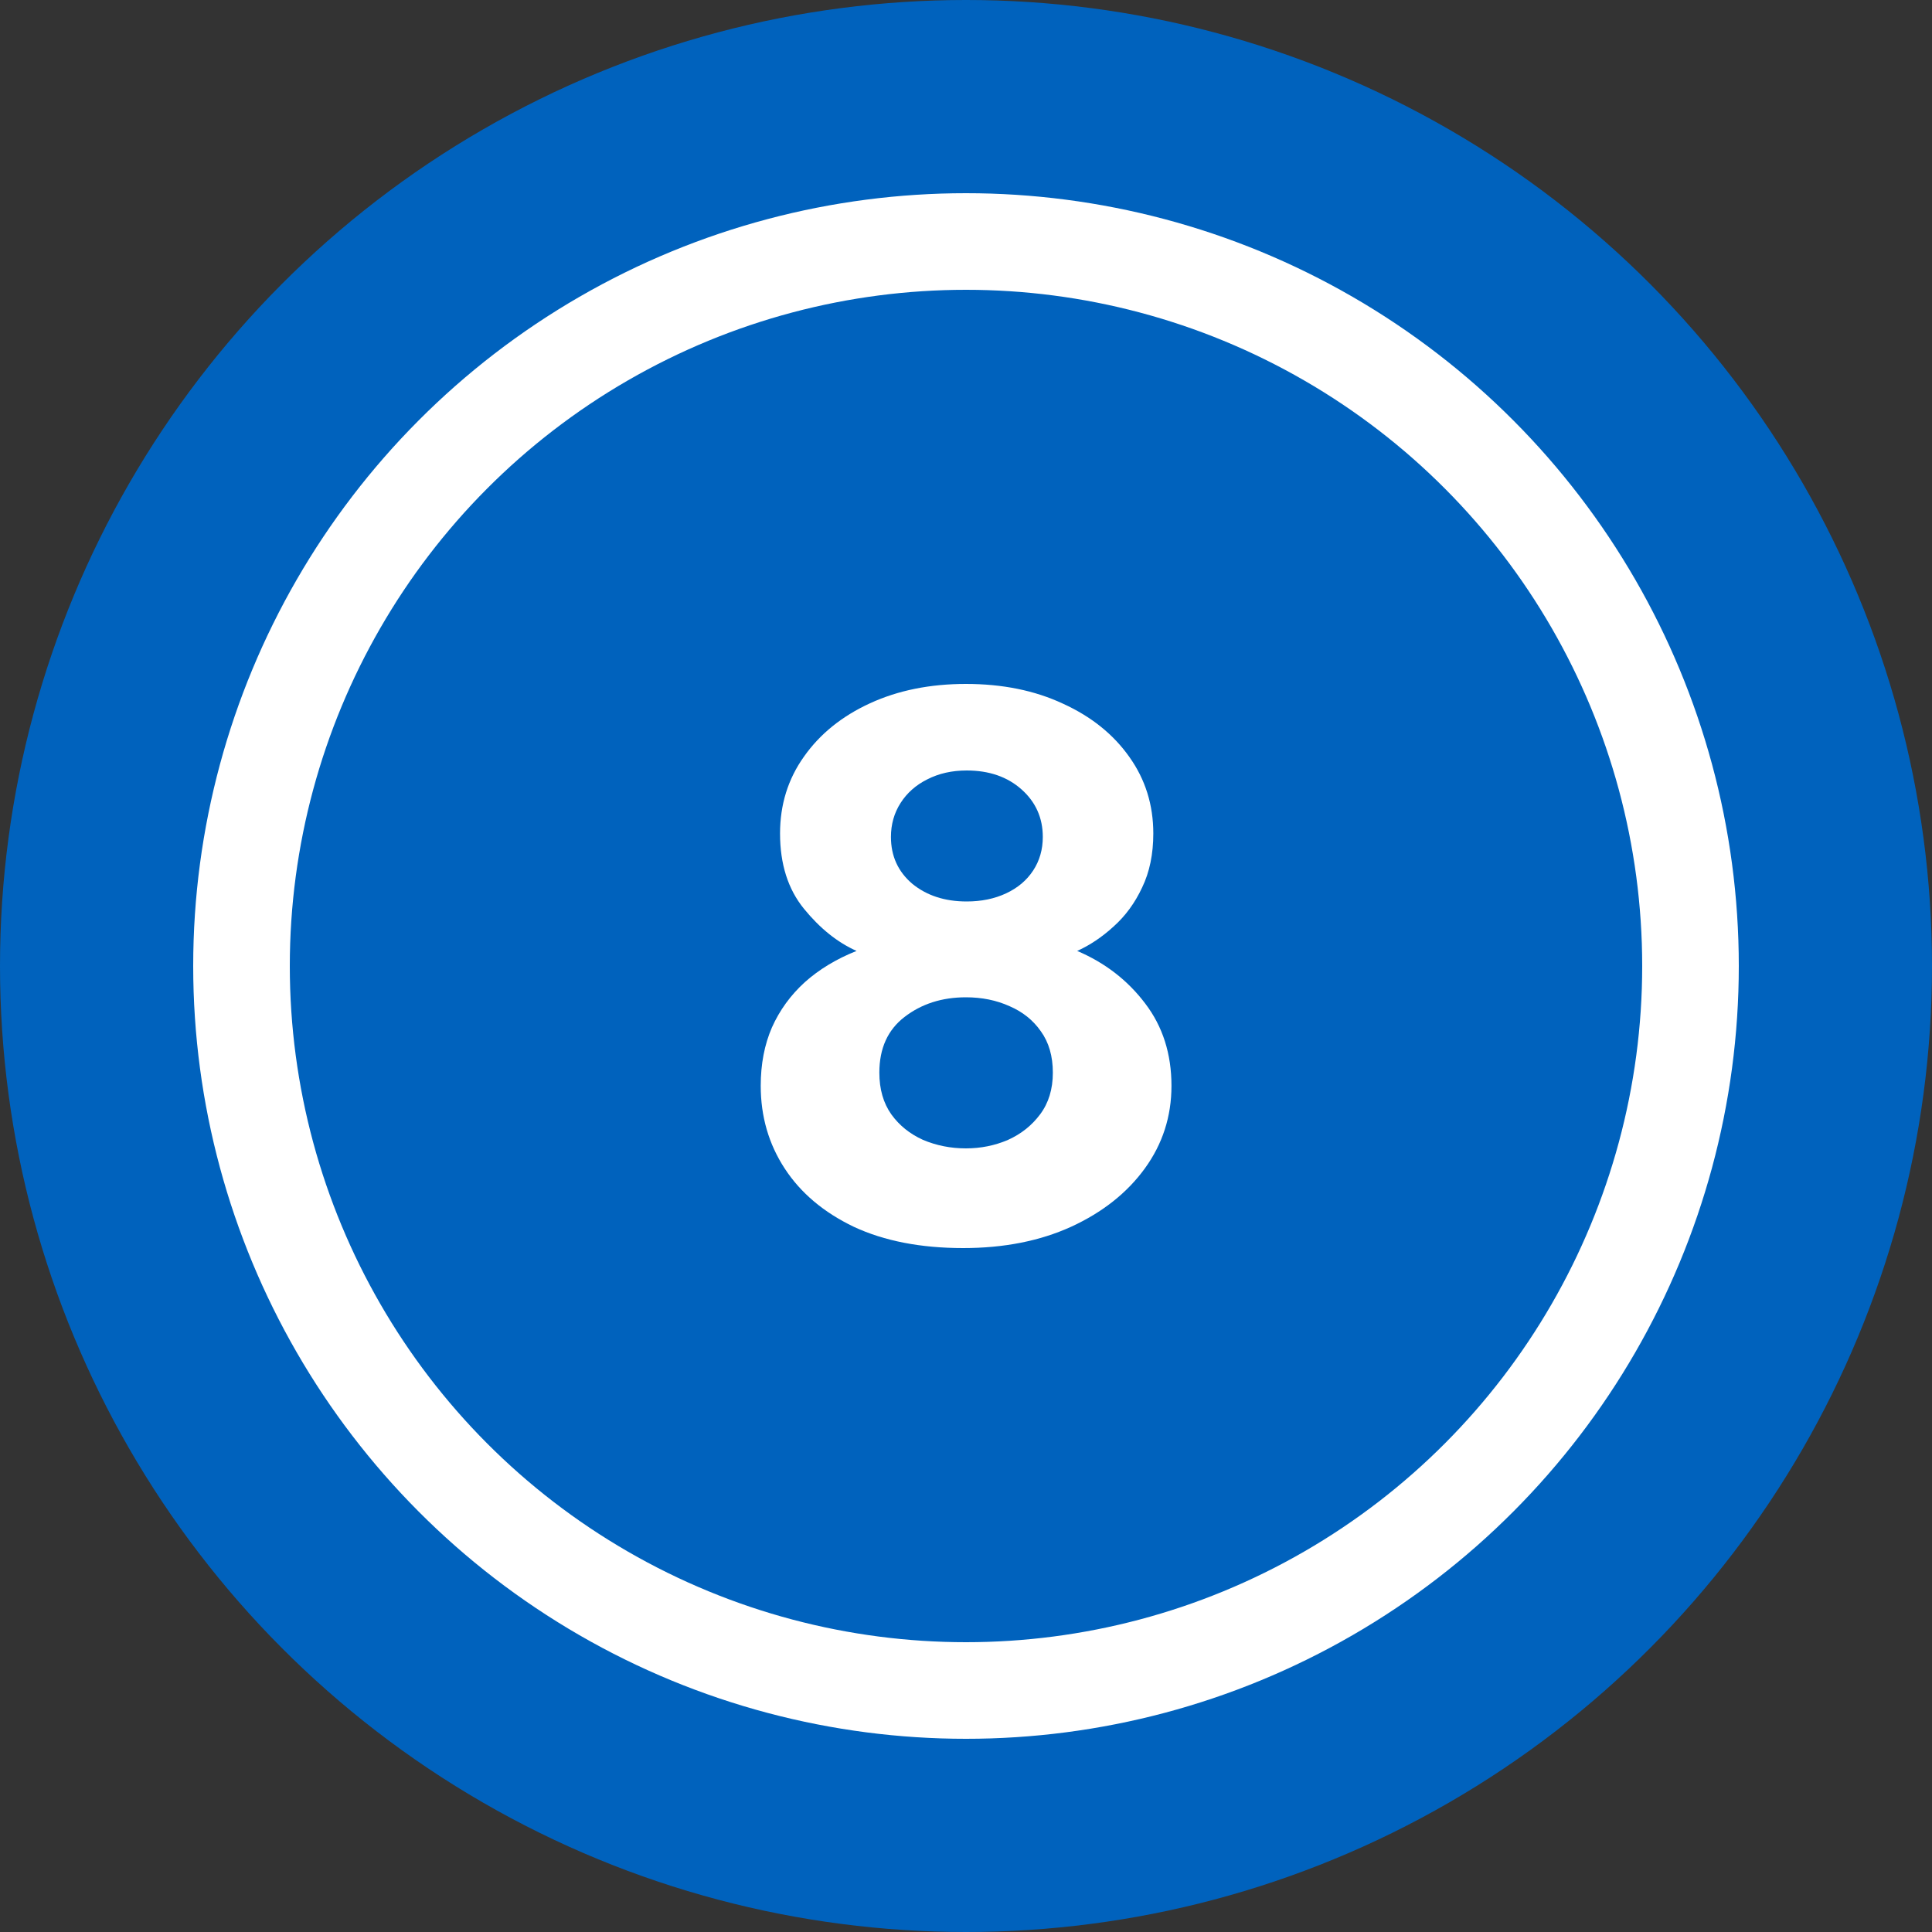
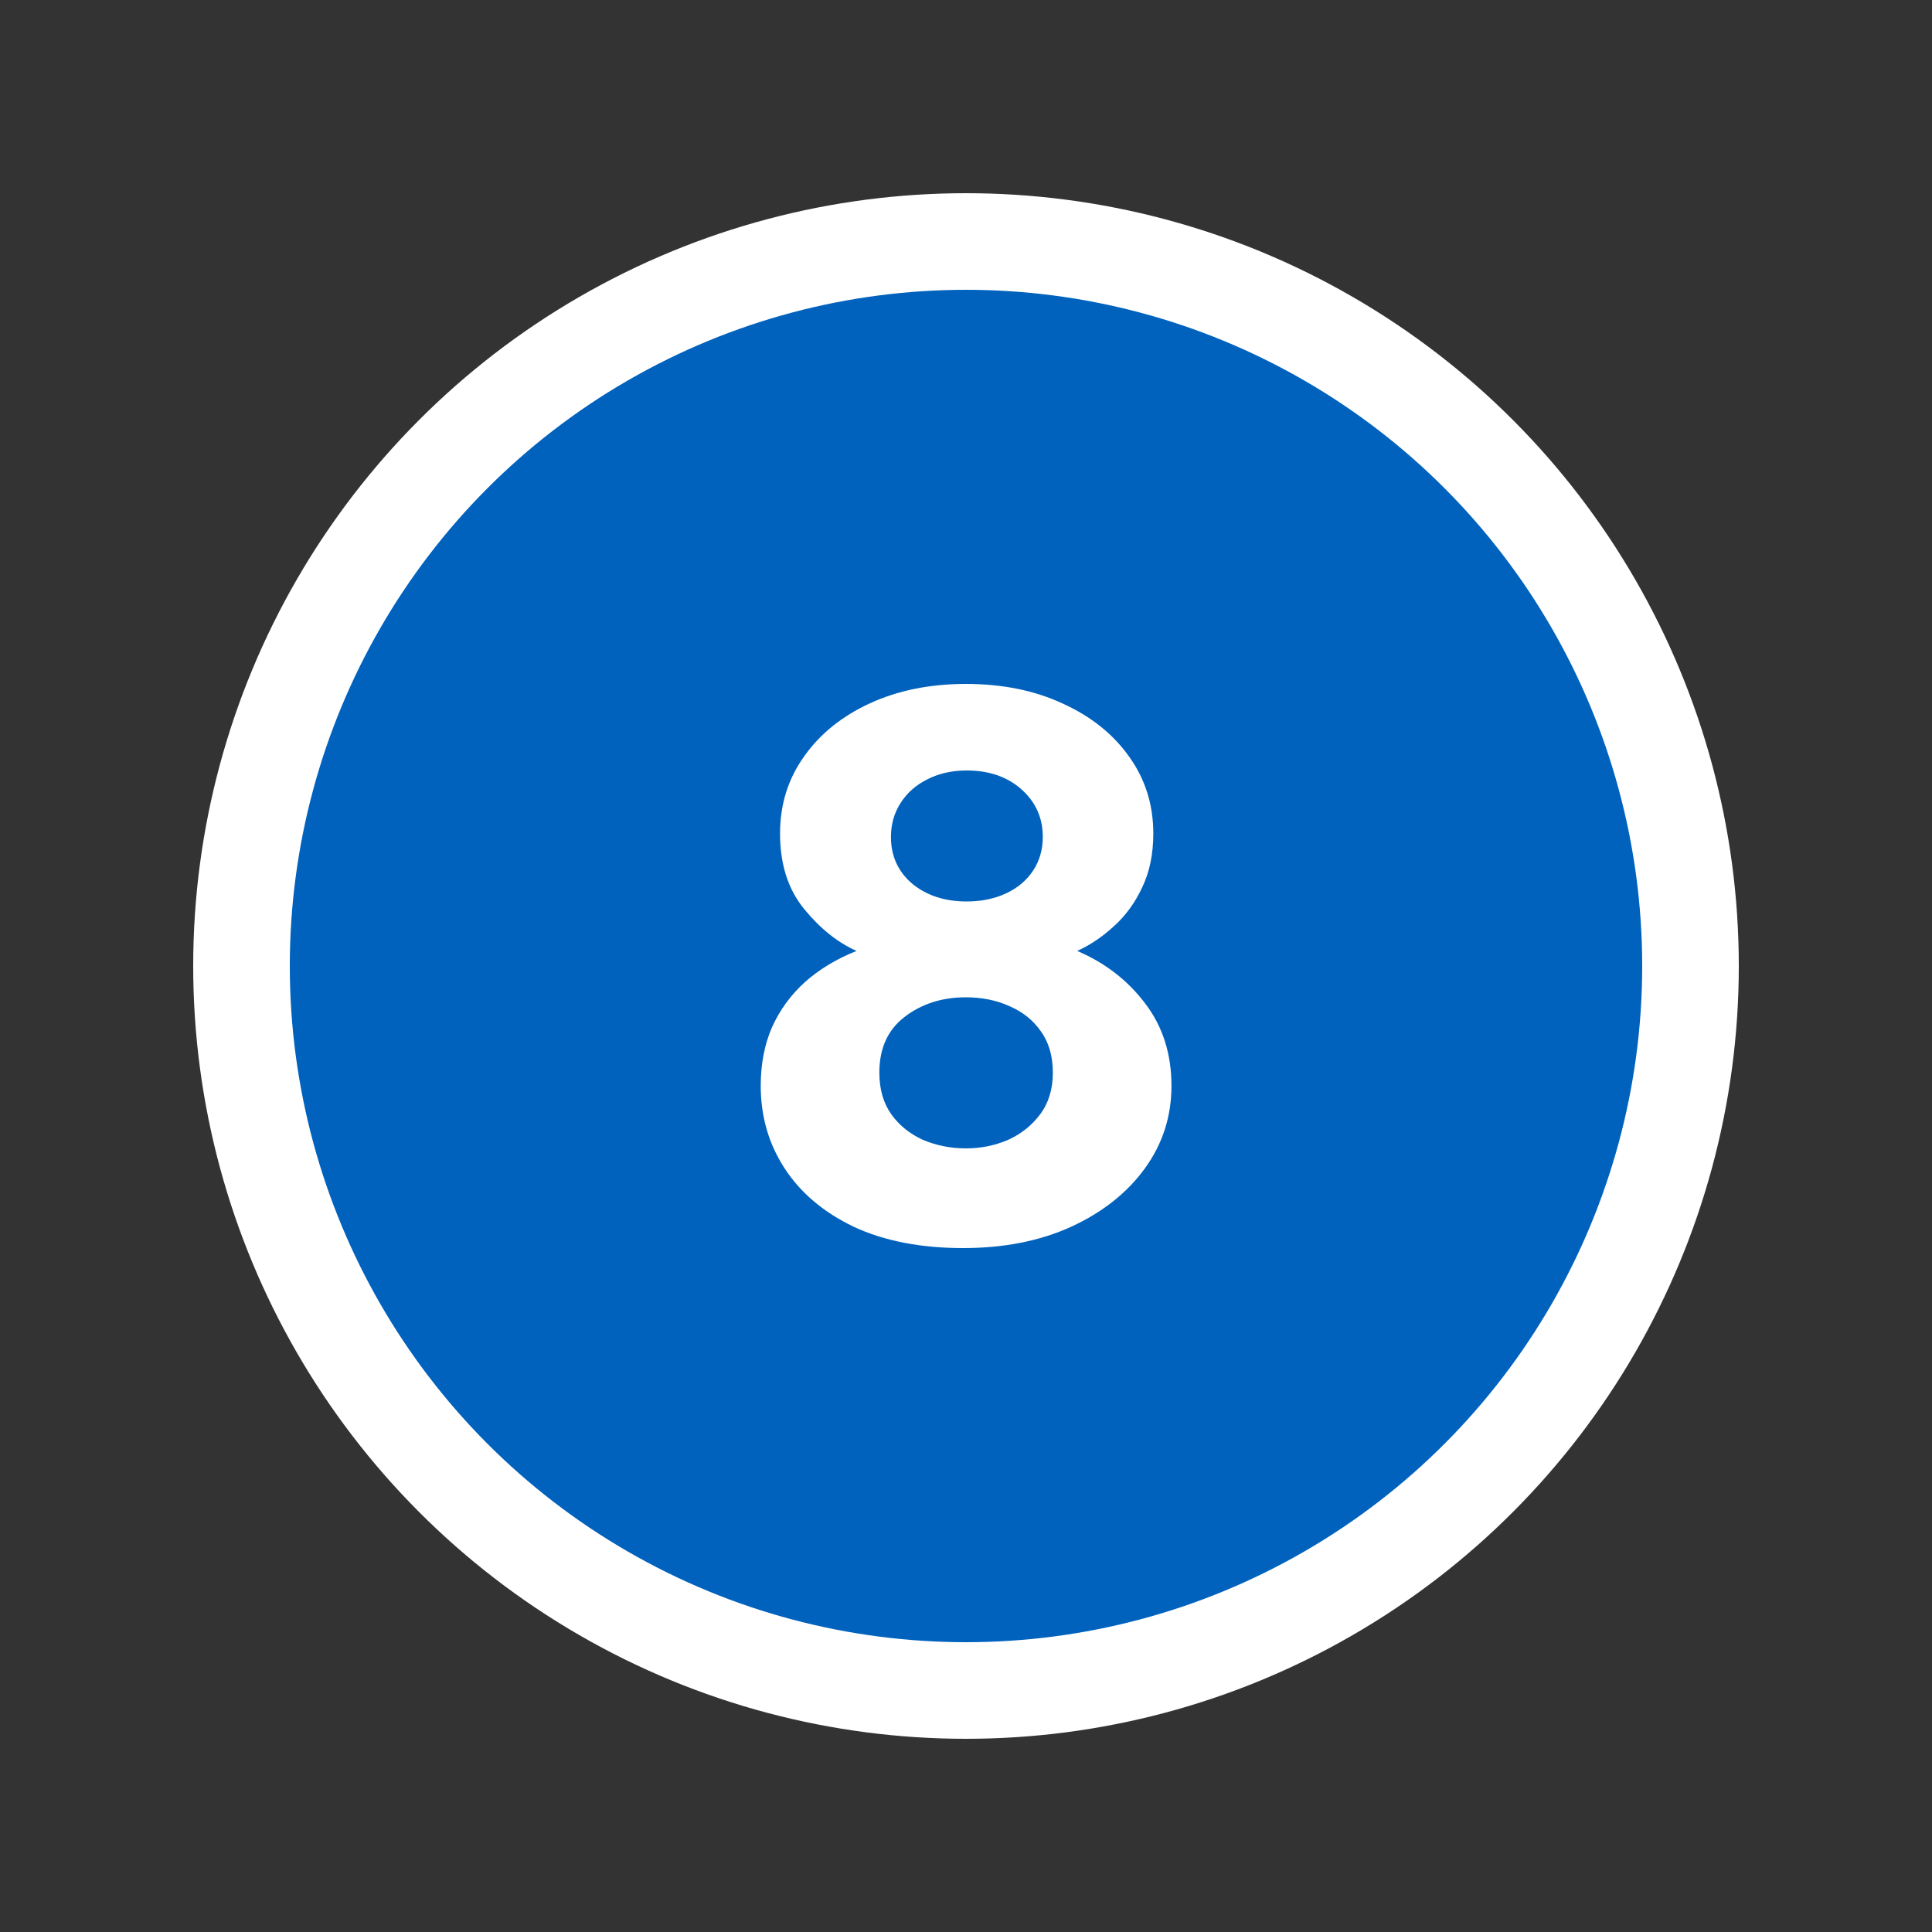
<svg xmlns="http://www.w3.org/2000/svg" width="100" height="100" viewBox="0 0 100 100" fill="none">
  <rect x="0" y="0" width="100" height="100" fill="#333333" stroke="none" />
-   <circle cx="50" cy="50" r="50" fill="#0062BD" />
  <circle cx="50" cy="50" r="37.5" fill="#0062BD" stroke="white" stroke-width="5" />
  <path d="M49.855 64.6C47.655 64.6 45.768 64.233 44.195 63.5C42.635 62.753 41.441 61.747 40.615 60.48C39.788 59.213 39.375 57.787 39.375 56.2C39.375 55.08 39.568 54.073 39.955 53.18C40.355 52.287 40.922 51.507 41.655 50.84C42.401 50.173 43.295 49.633 44.335 49.22C43.348 48.78 42.441 48.053 41.615 47.04C40.788 46.027 40.375 44.727 40.375 43.14C40.375 41.647 40.788 40.32 41.615 39.16C42.441 37.987 43.581 37.067 45.035 36.4C46.488 35.733 48.142 35.4 49.995 35.4C51.888 35.4 53.562 35.74 55.015 36.42C56.481 37.087 57.628 38.007 58.455 39.18C59.282 40.34 59.695 41.66 59.695 43.14C59.695 44.207 59.502 45.14 59.115 45.94C58.742 46.74 58.248 47.413 57.635 47.96C57.035 48.507 56.408 48.927 55.755 49.22C57.195 49.833 58.368 50.74 59.275 51.94C60.181 53.127 60.635 54.547 60.635 56.2C60.635 57.787 60.175 59.213 59.255 60.48C58.335 61.747 57.062 62.753 55.435 63.5C53.822 64.233 51.962 64.6 49.855 64.6ZM49.995 59.44C50.768 59.44 51.495 59.293 52.175 59C52.855 58.693 53.408 58.253 53.835 57.68C54.275 57.093 54.495 56.373 54.495 55.52C54.495 54.667 54.288 53.953 53.875 53.38C53.475 52.807 52.935 52.373 52.255 52.08C51.575 51.773 50.822 51.62 49.995 51.62C48.755 51.62 47.695 51.96 46.815 52.64C45.948 53.307 45.515 54.267 45.515 55.52C45.515 56.373 45.721 57.093 46.135 57.68C46.548 58.253 47.095 58.693 47.775 59C48.468 59.293 49.208 59.44 49.995 59.44ZM50.035 46.66C50.795 46.66 51.475 46.52 52.075 46.24C52.675 45.96 53.142 45.567 53.475 45.06C53.808 44.553 53.975 43.973 53.975 43.32C53.975 42.333 53.608 41.513 52.875 40.86C52.142 40.207 51.195 39.88 50.035 39.88C49.275 39.88 48.595 40.033 47.995 40.34C47.408 40.633 46.948 41.04 46.615 41.56C46.282 42.08 46.115 42.667 46.115 43.32C46.115 44.307 46.481 45.113 47.215 45.74C47.962 46.353 48.901 46.66 50.035 46.66Z" fill="white" />
</svg>